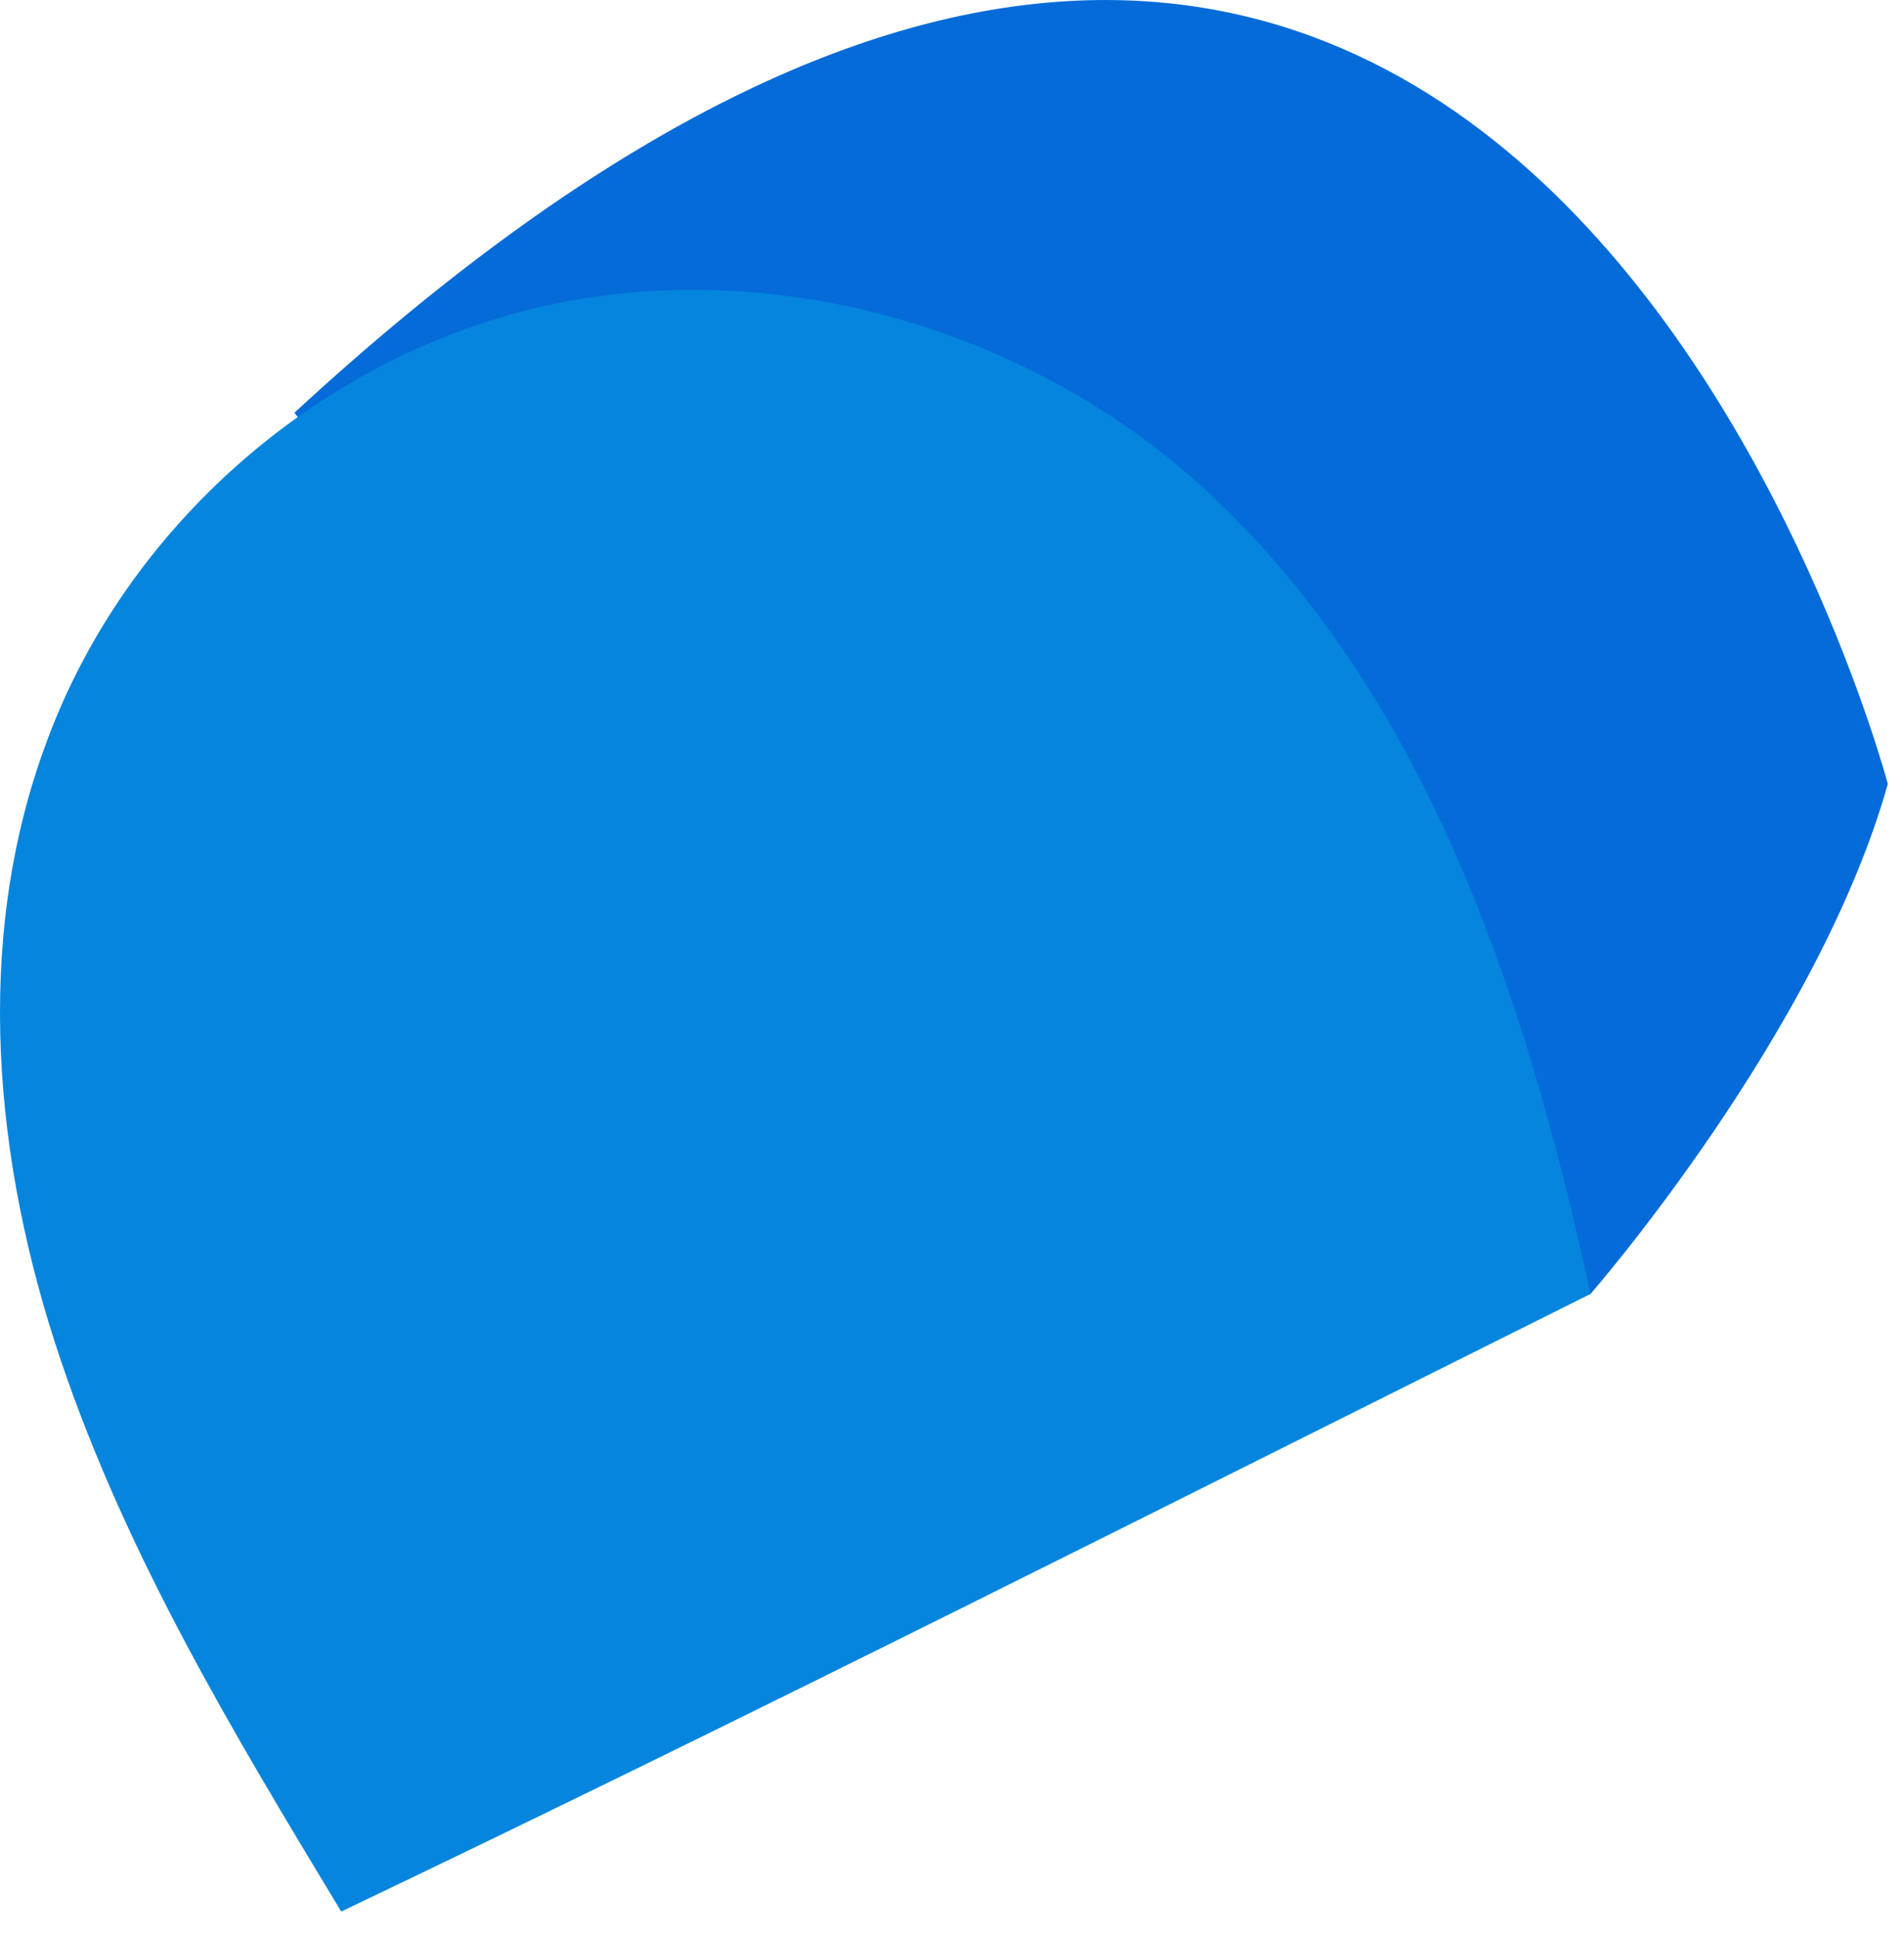
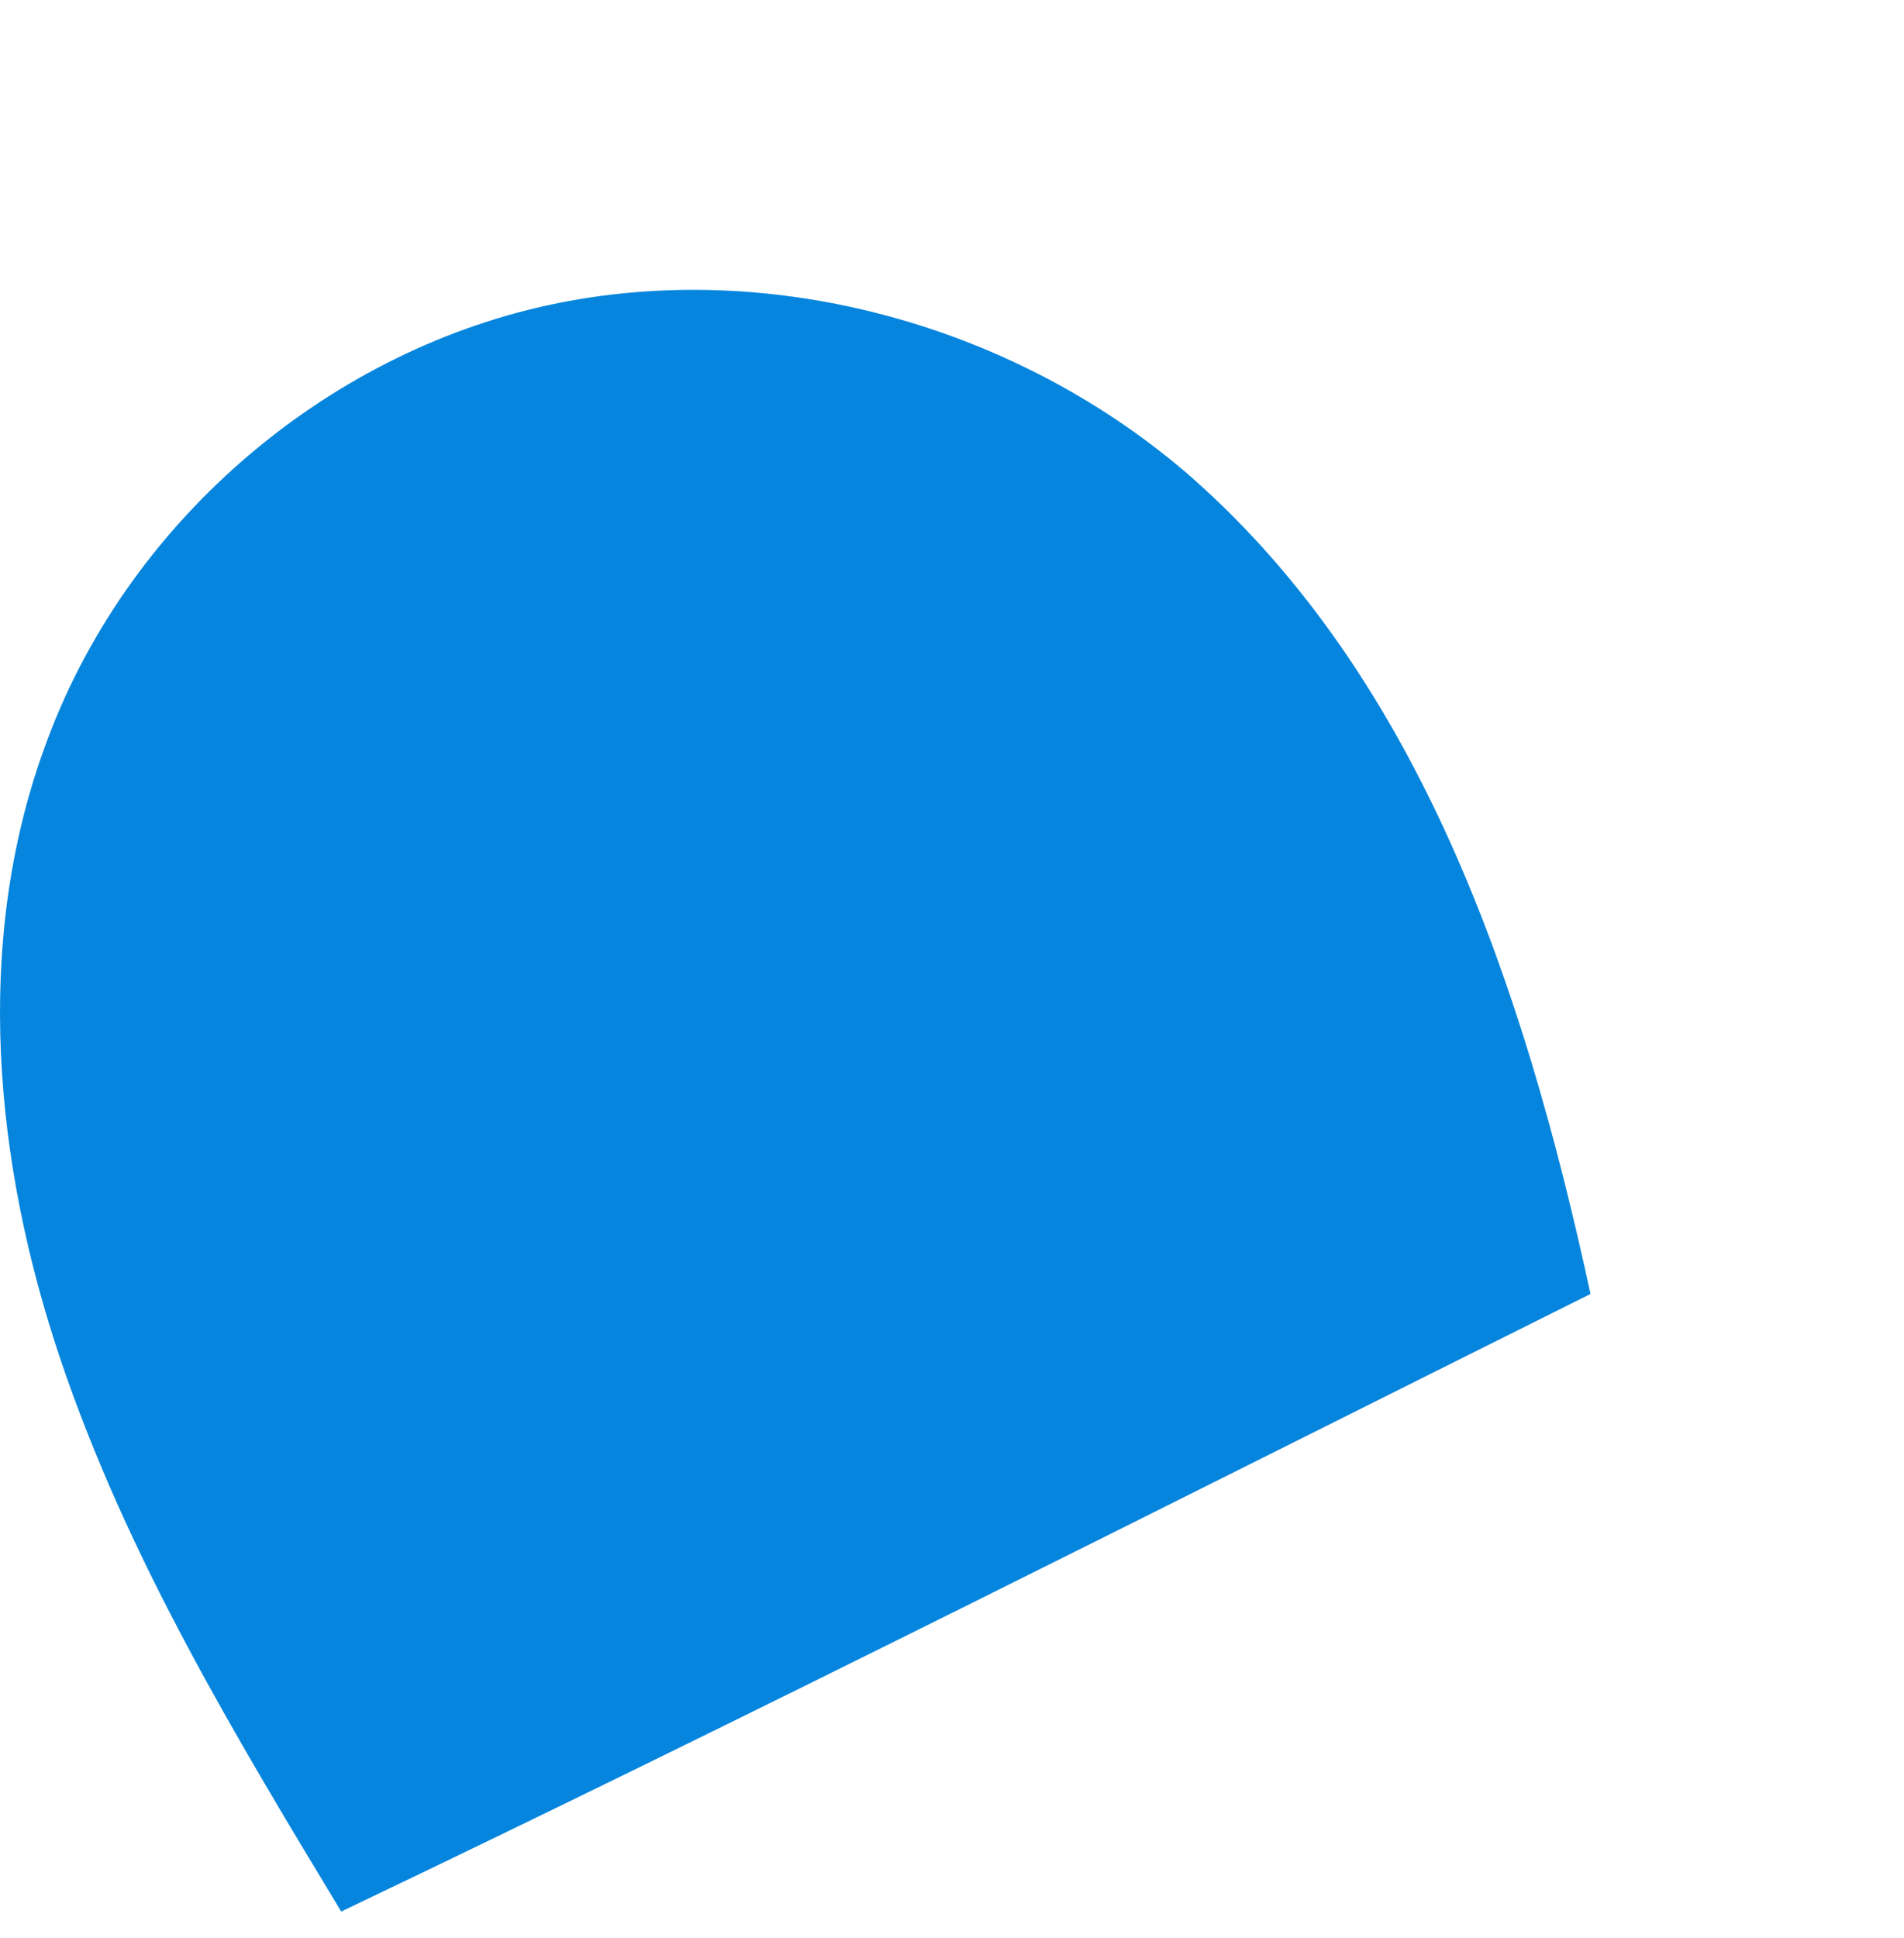
<svg xmlns="http://www.w3.org/2000/svg" width="100%" height="100%" viewBox="0 0 57 58" version="1.1" xml:space="preserve" style="fill-rule:evenodd;clip-rule:evenodd;stroke-linejoin:round;stroke-miterlimit:2;">
  <g transform="matrix(1,0,0,1,-149.611,-707.6)">
-     <path d="M197.226,746.327C197.226,746.327 204.026,738.539 206.126,731.063C206.126,731.063 194.426,686.723 158.426,719.952L171.826,737.813L197.226,746.327Z" style="fill:rgb(5,107,217);fill-rule:nonzero;" />
-   </g>
+     </g>
  <g transform="matrix(1,0,0,1,-149.611,-707.6)">
    <path d="M197.226,746.327C184.726,752.558 172.226,758.892 159.826,764.811C156.626,759.515 153.426,754.219 151.426,748.3C149.426,742.381 148.826,735.84 150.926,730.025C153.326,723.275 159.326,718.187 166.026,716.733C172.726,715.279 180.126,717.356 185.326,721.925C192.126,727.948 195.226,737.086 197.226,746.327Z" style="fill:rgb(5,133,221);fill-rule:nonzero;" />
  </g>
</svg>